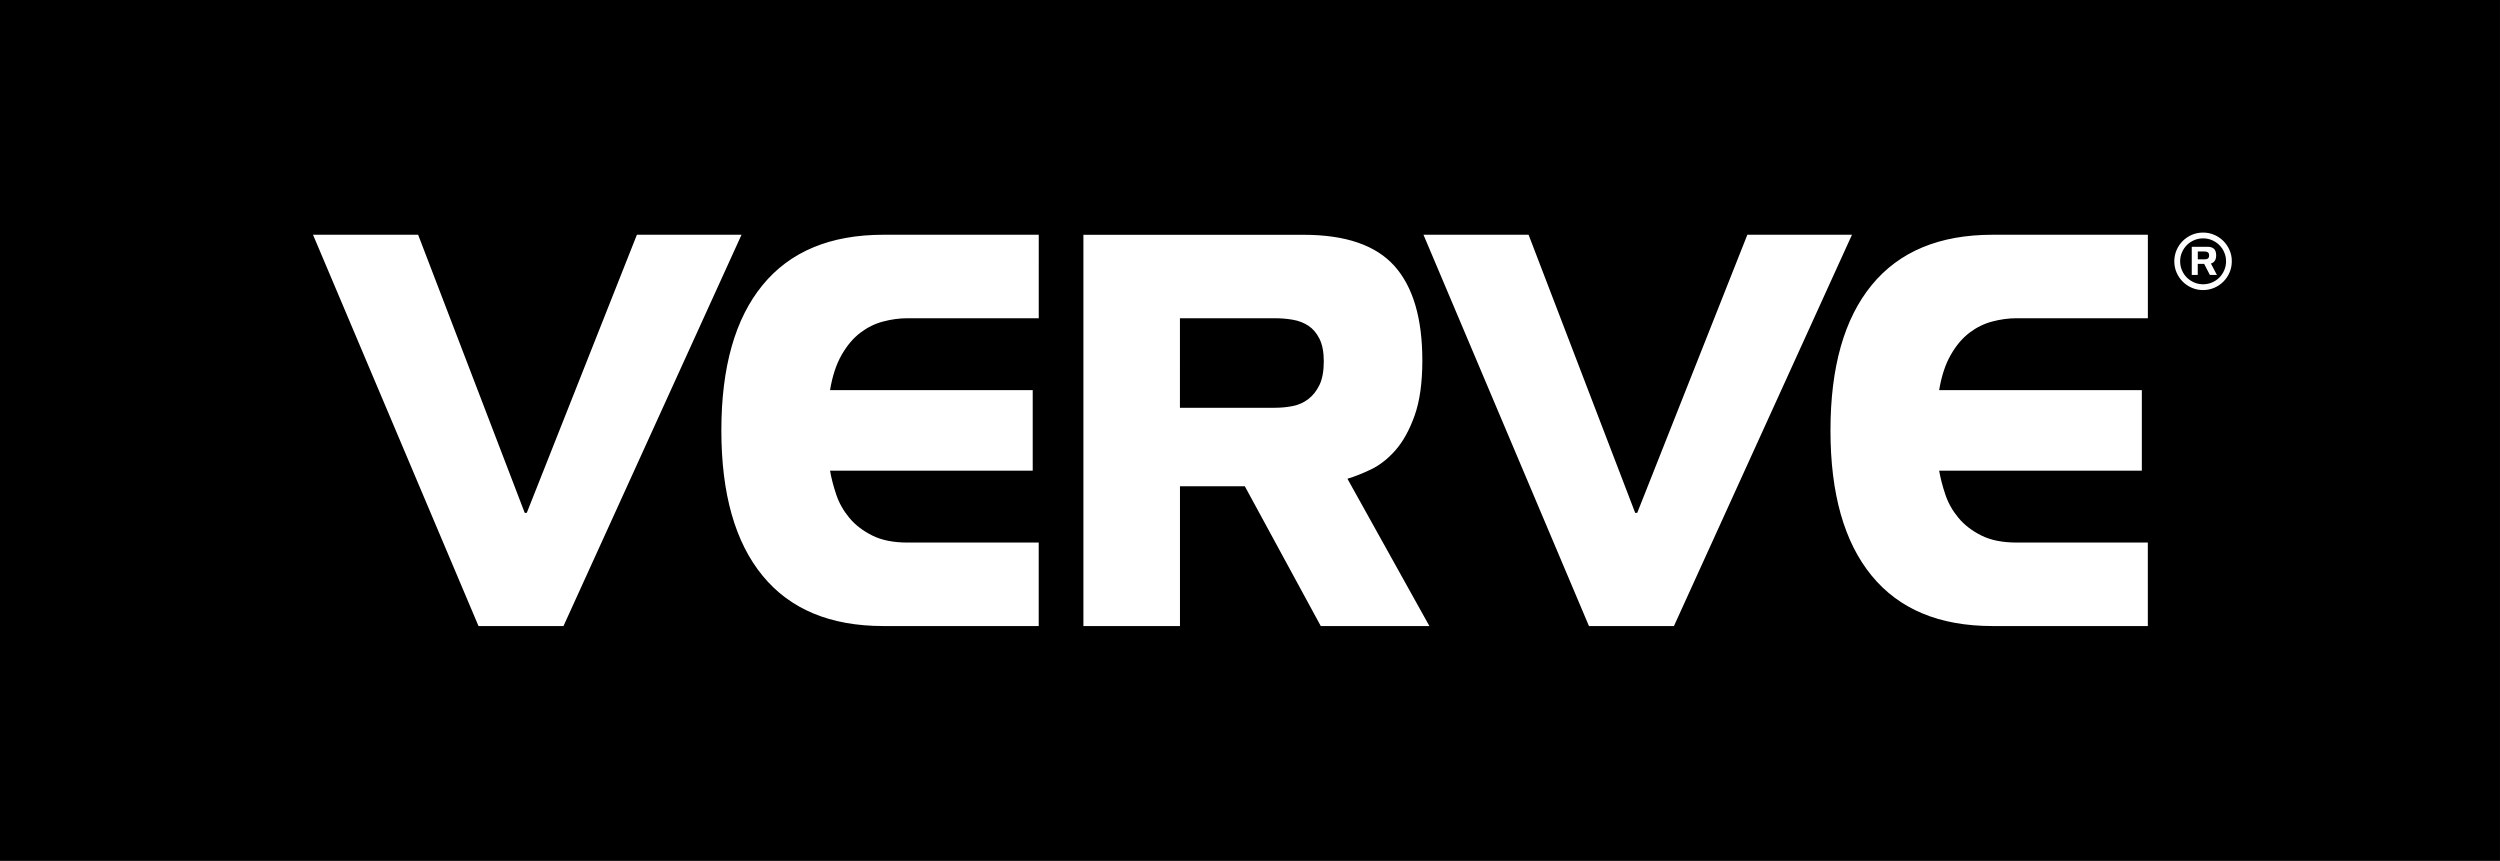
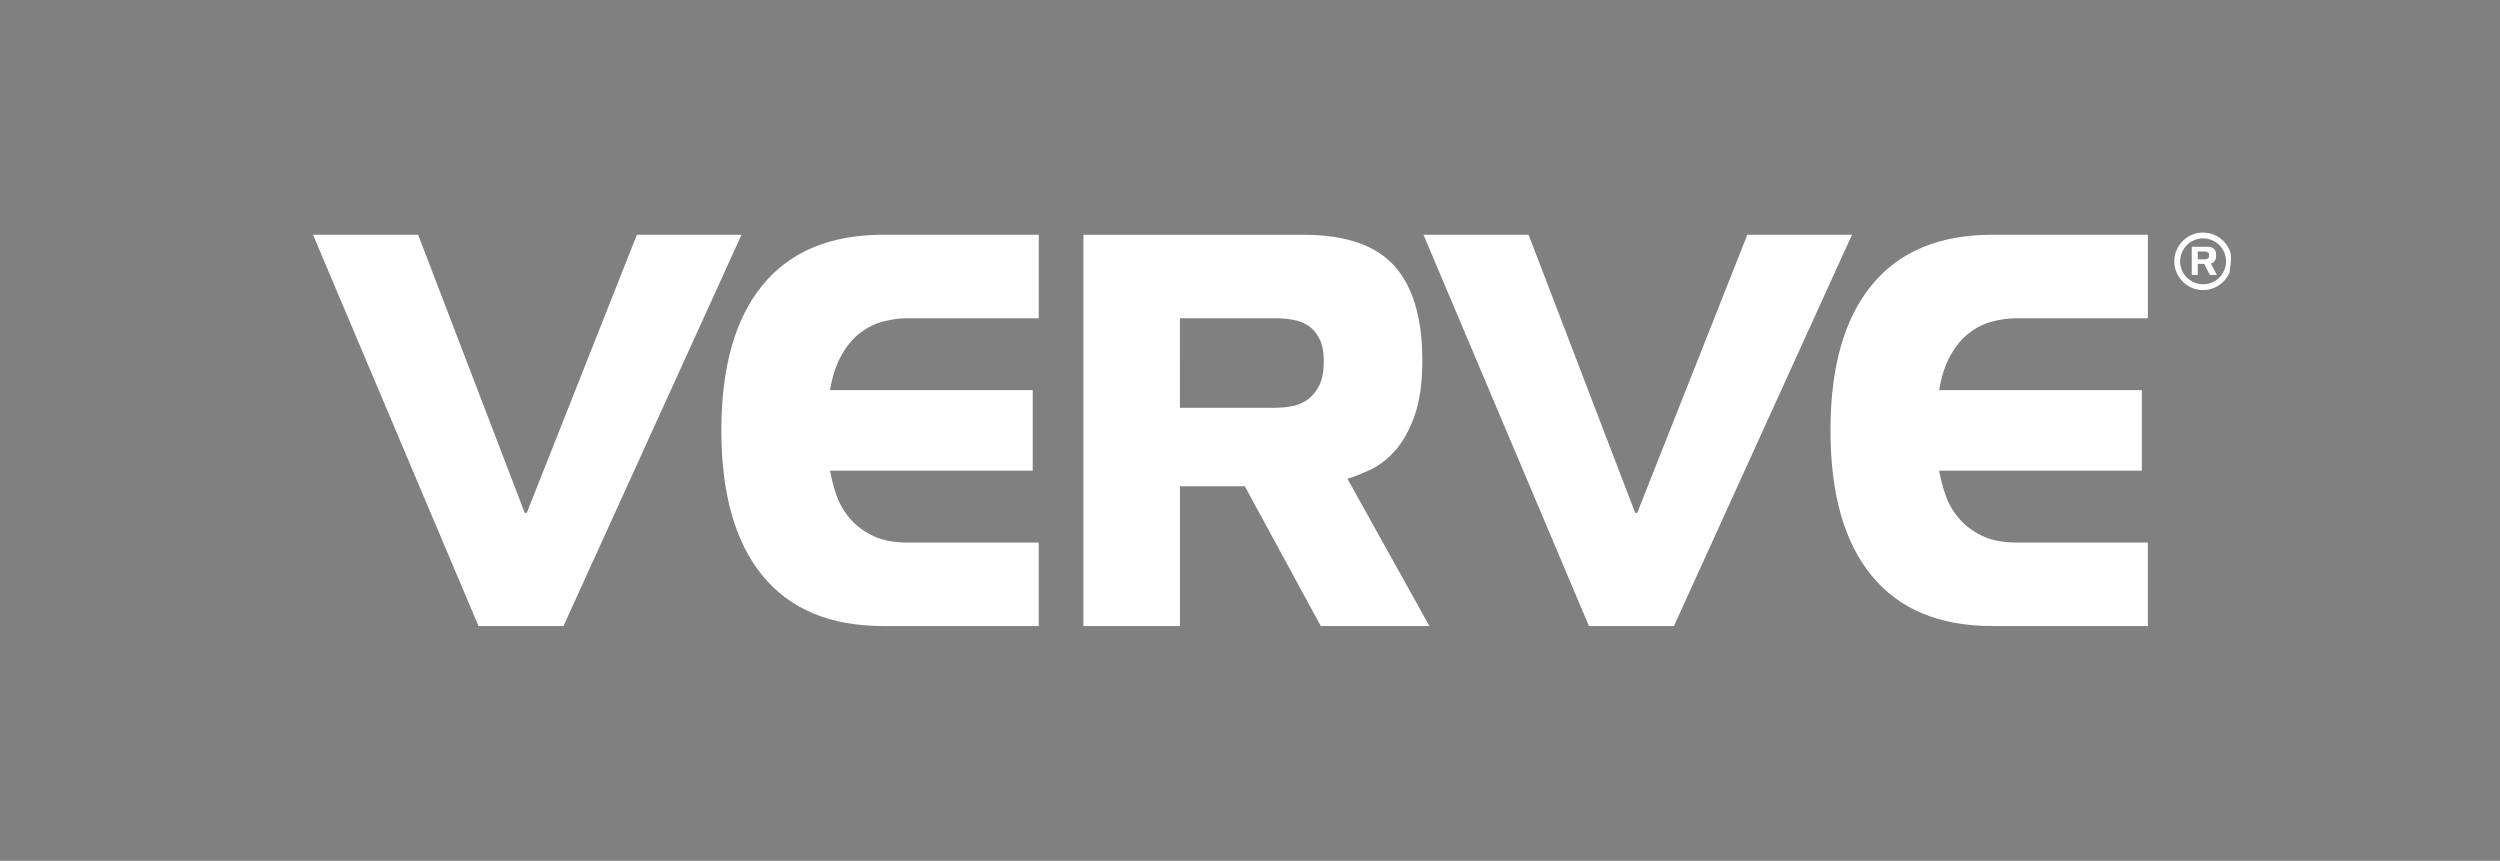
<svg xmlns="http://www.w3.org/2000/svg" version="1.1" id="Layer_1" x="0px" y="0px" viewBox="0 0 617.45 212.6" style="enable-background:new 0 0 617.45 212.6;" xml:space="preserve">
  <rect x="0" y="0" width="617.45" height="212.6" fill="#808080" stroke="none" />
  <style type="text/css">
	.st0{fill:#FFFFFF;}
</style>
  <g>
-     <rect x="202.42" y="-202.42" transform="matrix(-1.836970e-16 1 -1 -1.836970e-16 415.023 -202.425)" width="212.6" height="617.45" />
-     <path class="st0" d="M157.3,57.98l-27.2,68.69h-0.5l-26.33-68.69H77.31l40.87,96.64h20.99l43.97-96.64H157.3z M188.35,70.4   c-6.79,8.28-10.19,20.25-10.19,35.9c0,15.65,3.39,27.62,10.19,35.9c6.79,8.28,16.73,12.42,29.81,12.42h38.38V134h-32.42   c-3.48,0-6.38-0.58-8.69-1.74c-2.32-1.16-4.2-2.61-5.65-4.35c-1.45-1.74-2.53-3.64-3.23-5.71c-0.7-2.07-1.22-4.06-1.55-5.96h50.06   V96.36H205c0.58-3.48,1.53-6.38,2.86-8.69c1.32-2.32,2.86-4.14,4.6-5.47c1.74-1.32,3.62-2.26,5.65-2.79   c2.03-0.54,4.04-0.81,6.02-0.81h32.42V57.98h-38.38C205.08,57.98,195.14,62.12,188.35,70.4z M338.62,115.93   c2.15-1.03,4.16-2.61,6.02-4.72c1.86-2.11,3.44-4.95,4.72-8.51c1.28-3.56,1.93-8.11,1.93-13.66c0-10.43-2.3-18.22-6.89-23.35   c-4.6-5.13-12.07-7.7-22.42-7.7h-54.4v96.64h23.85v-34.53h16.02l18.76,34.53h26.83l-20.25-36.39   C334.52,117.73,336.46,116.96,338.62,115.93z M325.89,95.06c-0.7,1.45-1.61,2.61-2.73,3.48c-1.12,0.87-2.4,1.45-3.85,1.74   c-1.45,0.29-2.92,0.43-4.41,0.43h-23.48V78.6h23.48c1.49,0,2.96,0.12,4.41,0.37c1.45,0.25,2.73,0.75,3.85,1.49   c1.12,0.75,2.03,1.82,2.73,3.23c0.7,1.41,1.06,3.27,1.06,5.59C326.94,91.69,326.59,93.61,325.89,95.06z M431.56,57.98l-27.2,68.69   h-0.5l-26.33-68.69h-25.96l40.87,96.64h20.99l43.97-96.64H431.56z M462.28,70.4c-6.79,8.28-10.19,20.25-10.19,35.9   c0,15.65,3.39,27.62,10.19,35.9c6.79,8.28,16.73,12.42,29.81,12.42h38.38V134h-32.42c-3.48,0-6.38-0.58-8.69-1.74   c-2.32-1.16-4.2-2.61-5.65-4.35c-1.45-1.74-2.53-3.64-3.23-5.71c-0.7-2.07-1.22-4.06-1.55-5.96h50.06V96.36h-50.06   c0.58-3.48,1.53-6.38,2.86-8.69c1.32-2.32,2.86-4.14,4.6-5.47c1.74-1.32,3.62-2.26,5.65-2.79c2.03-0.54,4.04-0.81,6.02-0.81h32.42   V57.98h-38.38C479.01,57.98,469.07,62.12,462.28,70.4z M546.4,64.95c0.14-0.07,0.29-0.17,0.43-0.32c0.14-0.14,0.27-0.34,0.37-0.59   c0.1-0.25,0.15-0.57,0.15-0.96c0-0.77-0.19-1.31-0.56-1.64c-0.37-0.32-0.88-0.49-1.51-0.49h-3.96v6.95h1.48v-2.73h1.58l1.41,2.73   h1.74l-1.48-2.81C546.14,65.07,546.26,65.02,546.4,64.95z M545.29,63.86c-0.2,0.13-0.46,0.19-0.77,0.19h-1.71v-1.94h1.71   c0.31,0,0.56,0.07,0.77,0.2c0.2,0.14,0.31,0.39,0.31,0.77C545.6,63.47,545.49,63.73,545.29,63.86z M550.65,61.77   c-0.37-0.86-0.88-1.61-1.52-2.25c-0.64-0.64-1.39-1.15-2.25-1.52s-1.78-0.56-2.77-0.56c-0.99,0-1.91,0.19-2.77,0.56   c-0.86,0.37-1.61,0.88-2.25,1.52c-0.64,0.64-1.15,1.39-1.52,2.25c-0.37,0.86-0.56,1.78-0.56,2.77c0,0.99,0.19,1.91,0.56,2.77   c0.37,0.86,0.88,1.61,1.52,2.25c0.64,0.64,1.39,1.15,2.25,1.52c0.86,0.37,1.78,0.56,2.77,0.56c0.99,0,1.91-0.19,2.77-0.56   s1.61-0.88,2.25-1.52c0.64-0.64,1.15-1.39,1.52-2.25c0.37-0.86,0.56-1.78,0.56-2.77C551.22,63.55,551.03,62.63,550.65,61.77z    M549.34,66.75c-0.3,0.69-0.7,1.29-1.21,1.8c-0.51,0.51-1.11,0.92-1.8,1.21c-0.69,0.3-1.43,0.45-2.21,0.45   c-0.78,0-1.52-0.15-2.21-0.45c-0.69-0.3-1.29-0.7-1.8-1.21c-0.51-0.51-0.92-1.11-1.21-1.8c-0.3-0.69-0.45-1.43-0.45-2.21   c0-0.78,0.15-1.52,0.45-2.21c0.3-0.69,0.7-1.29,1.21-1.8c0.51-0.51,1.11-0.92,1.8-1.21c0.69-0.3,1.43-0.45,2.21-0.45   c0.78,0,1.52,0.15,2.21,0.45c0.69,0.3,1.29,0.7,1.8,1.21c0.51,0.51,0.92,1.11,1.21,1.8c0.3,0.69,0.45,1.43,0.45,2.21   C549.79,65.32,549.64,66.06,549.34,66.75z" />
+     <path class="st0" d="M157.3,57.98l-27.2,68.69h-0.5l-26.33-68.69H77.31l40.87,96.64h20.99l43.97-96.64H157.3z M188.35,70.4   c-6.79,8.28-10.19,20.25-10.19,35.9c0,15.65,3.39,27.62,10.19,35.9c6.79,8.28,16.73,12.42,29.81,12.42h38.38V134h-32.42   c-3.48,0-6.38-0.58-8.69-1.74c-2.32-1.16-4.2-2.61-5.65-4.35c-1.45-1.74-2.53-3.64-3.23-5.71c-0.7-2.07-1.22-4.06-1.55-5.96h50.06   V96.36H205c0.58-3.48,1.53-6.38,2.86-8.69c1.32-2.32,2.86-4.14,4.6-5.47c1.74-1.32,3.62-2.26,5.65-2.79   c2.03-0.54,4.04-0.81,6.02-0.81h32.42V57.98h-38.38C205.08,57.98,195.14,62.12,188.35,70.4z M338.62,115.93   c2.15-1.03,4.16-2.61,6.02-4.72c1.86-2.11,3.44-4.95,4.72-8.51c1.28-3.56,1.93-8.11,1.93-13.66c0-10.43-2.3-18.22-6.89-23.35   c-4.6-5.13-12.07-7.7-22.42-7.7h-54.4v96.64h23.85v-34.53h16.02l18.76,34.53h26.83l-20.25-36.39   C334.52,117.73,336.46,116.96,338.62,115.93z M325.89,95.06c-0.7,1.45-1.61,2.61-2.73,3.48c-1.12,0.87-2.4,1.45-3.85,1.74   c-1.45,0.29-2.92,0.43-4.41,0.43h-23.48V78.6h23.48c1.49,0,2.96,0.12,4.41,0.37c1.45,0.25,2.73,0.75,3.85,1.49   c1.12,0.75,2.03,1.82,2.73,3.23c0.7,1.41,1.06,3.27,1.06,5.59C326.94,91.69,326.59,93.61,325.89,95.06z M431.56,57.98l-27.2,68.69   h-0.5l-26.33-68.69h-25.96l40.87,96.64h20.99l43.97-96.64H431.56z M462.28,70.4c-6.79,8.28-10.19,20.25-10.19,35.9   c0,15.65,3.39,27.62,10.19,35.9c6.79,8.28,16.73,12.42,29.81,12.42h38.38V134h-32.42c-3.48,0-6.38-0.58-8.69-1.74   c-2.32-1.16-4.2-2.61-5.65-4.35c-1.45-1.74-2.53-3.64-3.23-5.71c-0.7-2.07-1.22-4.06-1.55-5.96h50.06V96.36h-50.06   c0.58-3.48,1.53-6.38,2.86-8.69c1.32-2.32,2.86-4.14,4.6-5.47c1.74-1.32,3.62-2.26,5.65-2.79c2.03-0.54,4.04-0.81,6.02-0.81h32.42   V57.98h-38.38C479.01,57.98,469.07,62.12,462.28,70.4z M546.4,64.95c0.14-0.07,0.29-0.17,0.43-0.32c0.14-0.14,0.27-0.34,0.37-0.59   c0.1-0.25,0.15-0.57,0.15-0.96c0-0.77-0.19-1.31-0.56-1.64c-0.37-0.32-0.88-0.49-1.51-0.49h-3.96v6.95h1.48v-2.73h1.58l1.41,2.73   h1.74l-1.48-2.81C546.14,65.07,546.26,65.02,546.4,64.95z M545.29,63.86c-0.2,0.13-0.46,0.19-0.77,0.19h-1.71v-1.94h1.71   c0.31,0,0.56,0.07,0.77,0.2c0.2,0.14,0.31,0.39,0.31,0.77C545.6,63.47,545.49,63.73,545.29,63.86z M550.65,61.77   c-0.37-0.86-0.88-1.61-1.52-2.25c-0.64-0.64-1.39-1.15-2.25-1.52s-1.78-0.56-2.77-0.56c-0.99,0-1.91,0.19-2.77,0.56   c-0.86,0.37-1.61,0.88-2.25,1.52c-0.64,0.64-1.15,1.39-1.52,2.25c-0.37,0.86-0.56,1.78-0.56,2.77c0,0.99,0.19,1.91,0.56,2.77   c0.37,0.86,0.88,1.61,1.52,2.25c0.64,0.64,1.39,1.15,2.25,1.52c0.86,0.37,1.78,0.56,2.77,0.56c0.99,0,1.91-0.19,2.77-0.56   s1.61-0.88,2.25-1.52c0.64-0.64,1.15-1.39,1.52-2.25C551.22,63.55,551.03,62.63,550.65,61.77z    M549.34,66.75c-0.3,0.69-0.7,1.29-1.21,1.8c-0.51,0.51-1.11,0.92-1.8,1.21c-0.69,0.3-1.43,0.45-2.21,0.45   c-0.78,0-1.52-0.15-2.21-0.45c-0.69-0.3-1.29-0.7-1.8-1.21c-0.51-0.51-0.92-1.11-1.21-1.8c-0.3-0.69-0.45-1.43-0.45-2.21   c0-0.78,0.15-1.52,0.45-2.21c0.3-0.69,0.7-1.29,1.21-1.8c0.51-0.51,1.11-0.92,1.8-1.21c0.69-0.3,1.43-0.45,2.21-0.45   c0.78,0,1.52,0.15,2.21,0.45c0.69,0.3,1.29,0.7,1.8,1.21c0.51,0.51,0.92,1.11,1.21,1.8c0.3,0.69,0.45,1.43,0.45,2.21   C549.79,65.32,549.64,66.06,549.34,66.75z" />
  </g>
</svg>